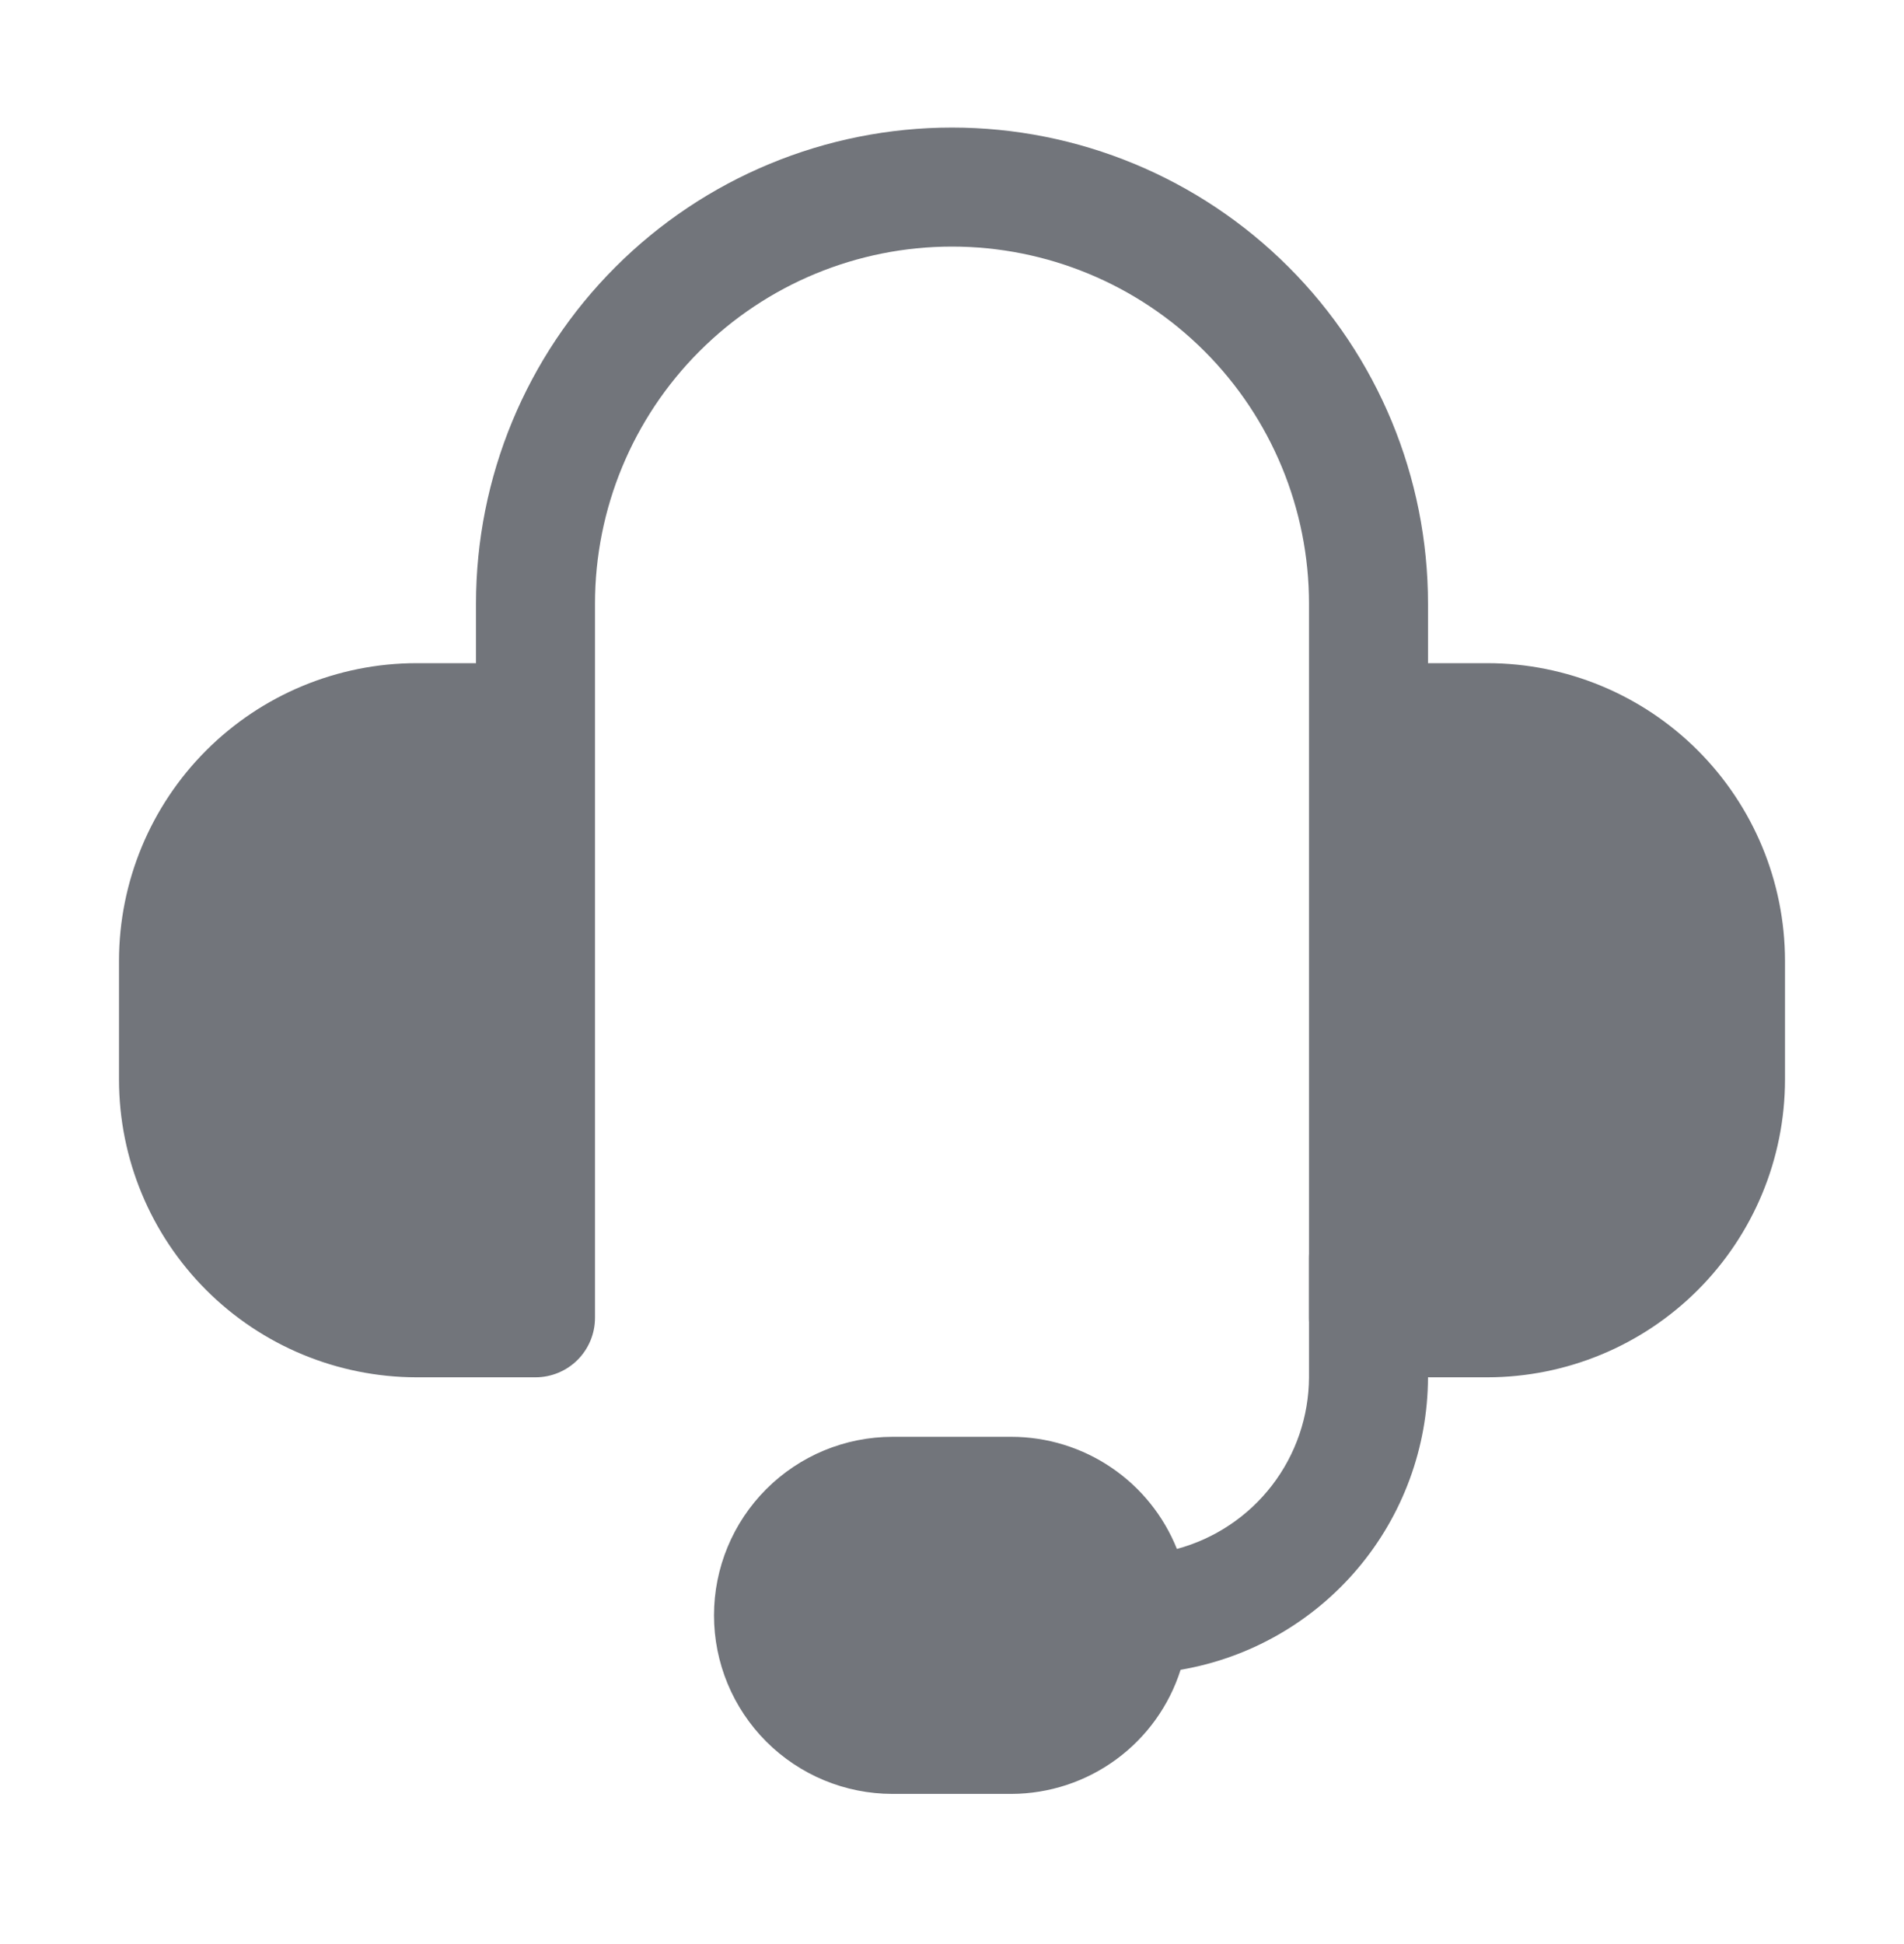
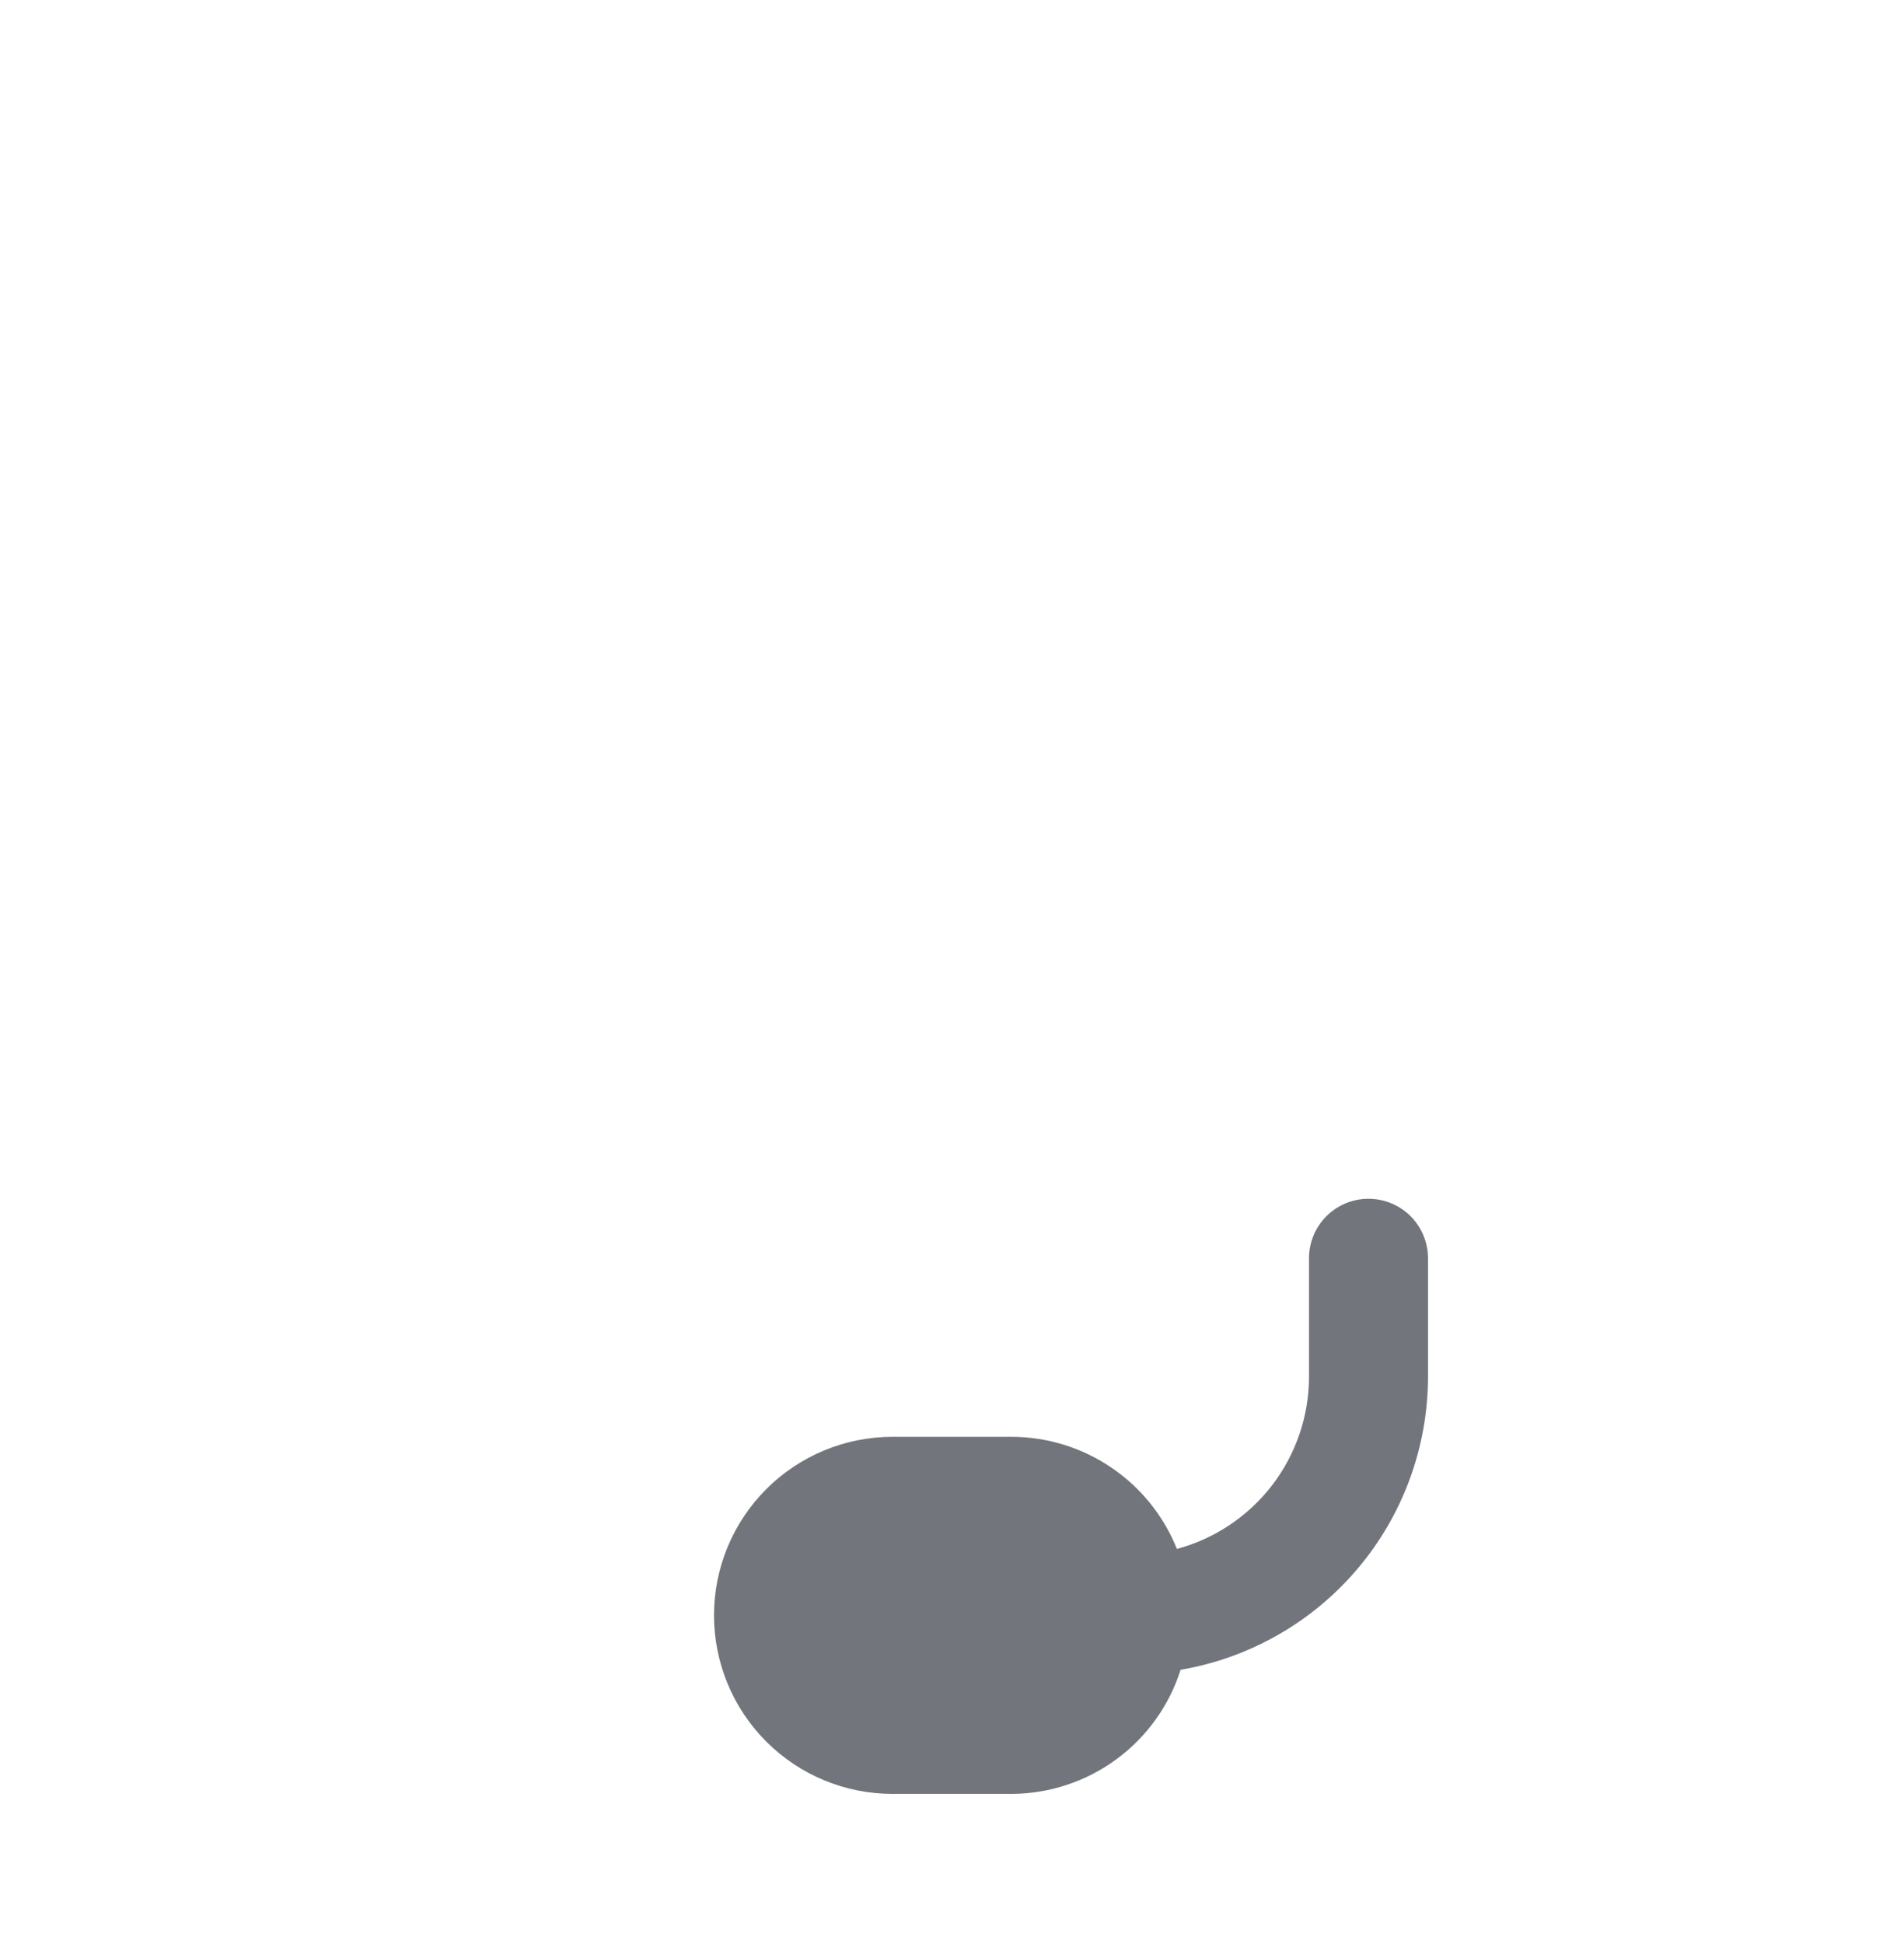
<svg xmlns="http://www.w3.org/2000/svg" width="48" height="49" viewBox="0 0 48 49" fill="none">
  <path d="M34.5 30.215C34.102 30.215 33.721 30.373 33.439 30.654C33.158 30.936 33 31.317 33 31.715V34.715C32.996 35.701 32.668 36.659 32.066 37.441C31.464 38.222 30.622 38.784 29.67 39.041C29.336 38.208 28.761 37.493 28.017 36.99C27.274 36.486 26.398 36.216 25.5 36.215H22.5C21.306 36.215 20.162 36.689 19.318 37.533C18.474 38.377 18 39.521 18 40.715C18 41.908 18.474 43.053 19.318 43.897C20.162 44.741 21.306 45.215 22.5 45.215H25.5C26.45 45.212 27.375 44.907 28.141 44.345C28.907 43.783 29.475 42.993 29.763 42.087C31.504 41.79 33.085 40.887 34.226 39.538C35.367 38.19 35.995 36.481 36 34.715V31.715C36 31.317 35.842 30.936 35.561 30.654C35.279 30.373 34.898 30.215 34.5 30.215Z" fill="#72757B" />
-   <path d="M37.5 16.715H36V15.215C36 12.032 34.736 8.98 32.485 6.73C30.235 4.479 27.183 3.215 24 3.215C20.817 3.215 17.765 4.479 15.515 6.73C13.264 8.98 12 12.032 12 15.215V16.715H10.5C8.512 16.717 6.605 17.508 5.199 18.914C3.793 20.32 3.002 22.227 3 24.215V27.215C3.002 29.203 3.793 31.11 5.199 32.516C6.605 33.922 8.512 34.712 10.5 34.715H13.5C13.898 34.715 14.279 34.557 14.561 34.276C14.842 33.994 15 33.613 15 33.215V15.215C15 12.828 15.948 10.539 17.636 8.851C19.324 7.163 21.613 6.215 24 6.215C26.387 6.215 28.676 7.163 30.364 8.851C32.052 10.539 33 12.828 33 15.215V33.215C33 33.613 33.158 33.994 33.439 34.276C33.721 34.557 34.102 34.715 34.5 34.715H37.5C39.488 34.712 41.395 33.922 42.801 32.516C44.207 31.11 44.998 29.203 45 27.215V24.215C44.998 22.227 44.207 20.32 42.801 18.914C41.395 17.508 39.488 16.717 37.5 16.715Z" fill="#72757B" />
</svg>